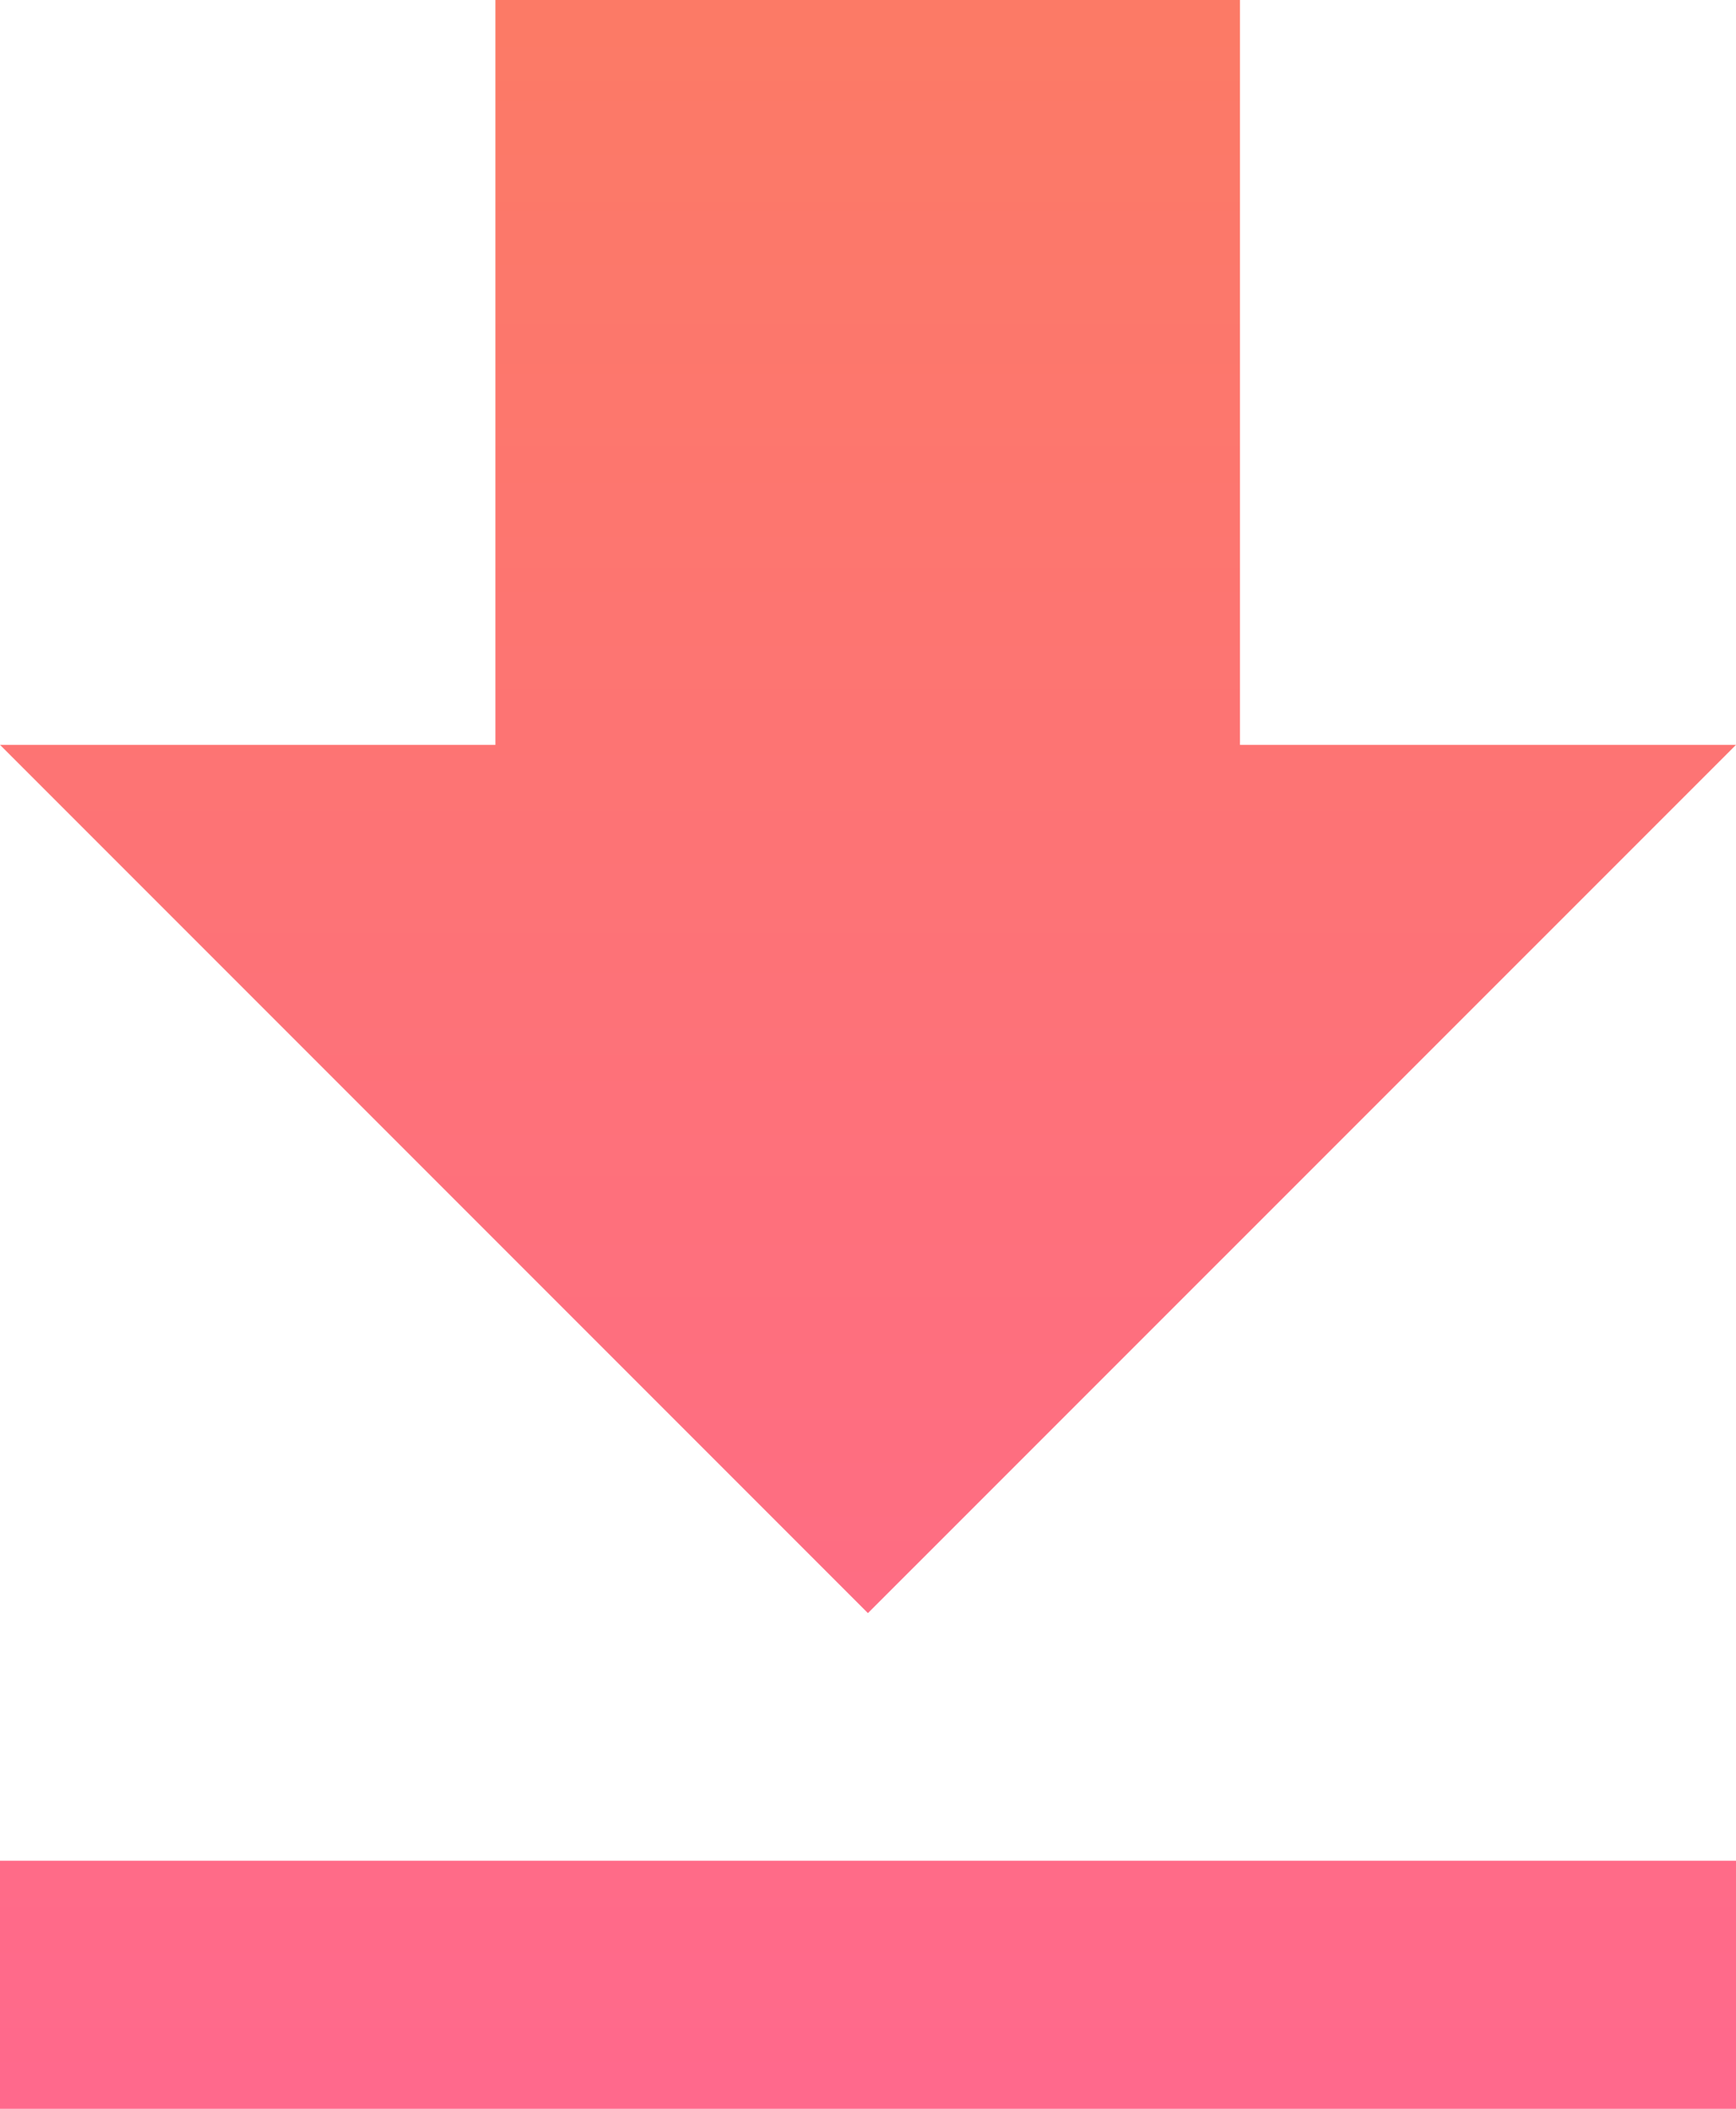
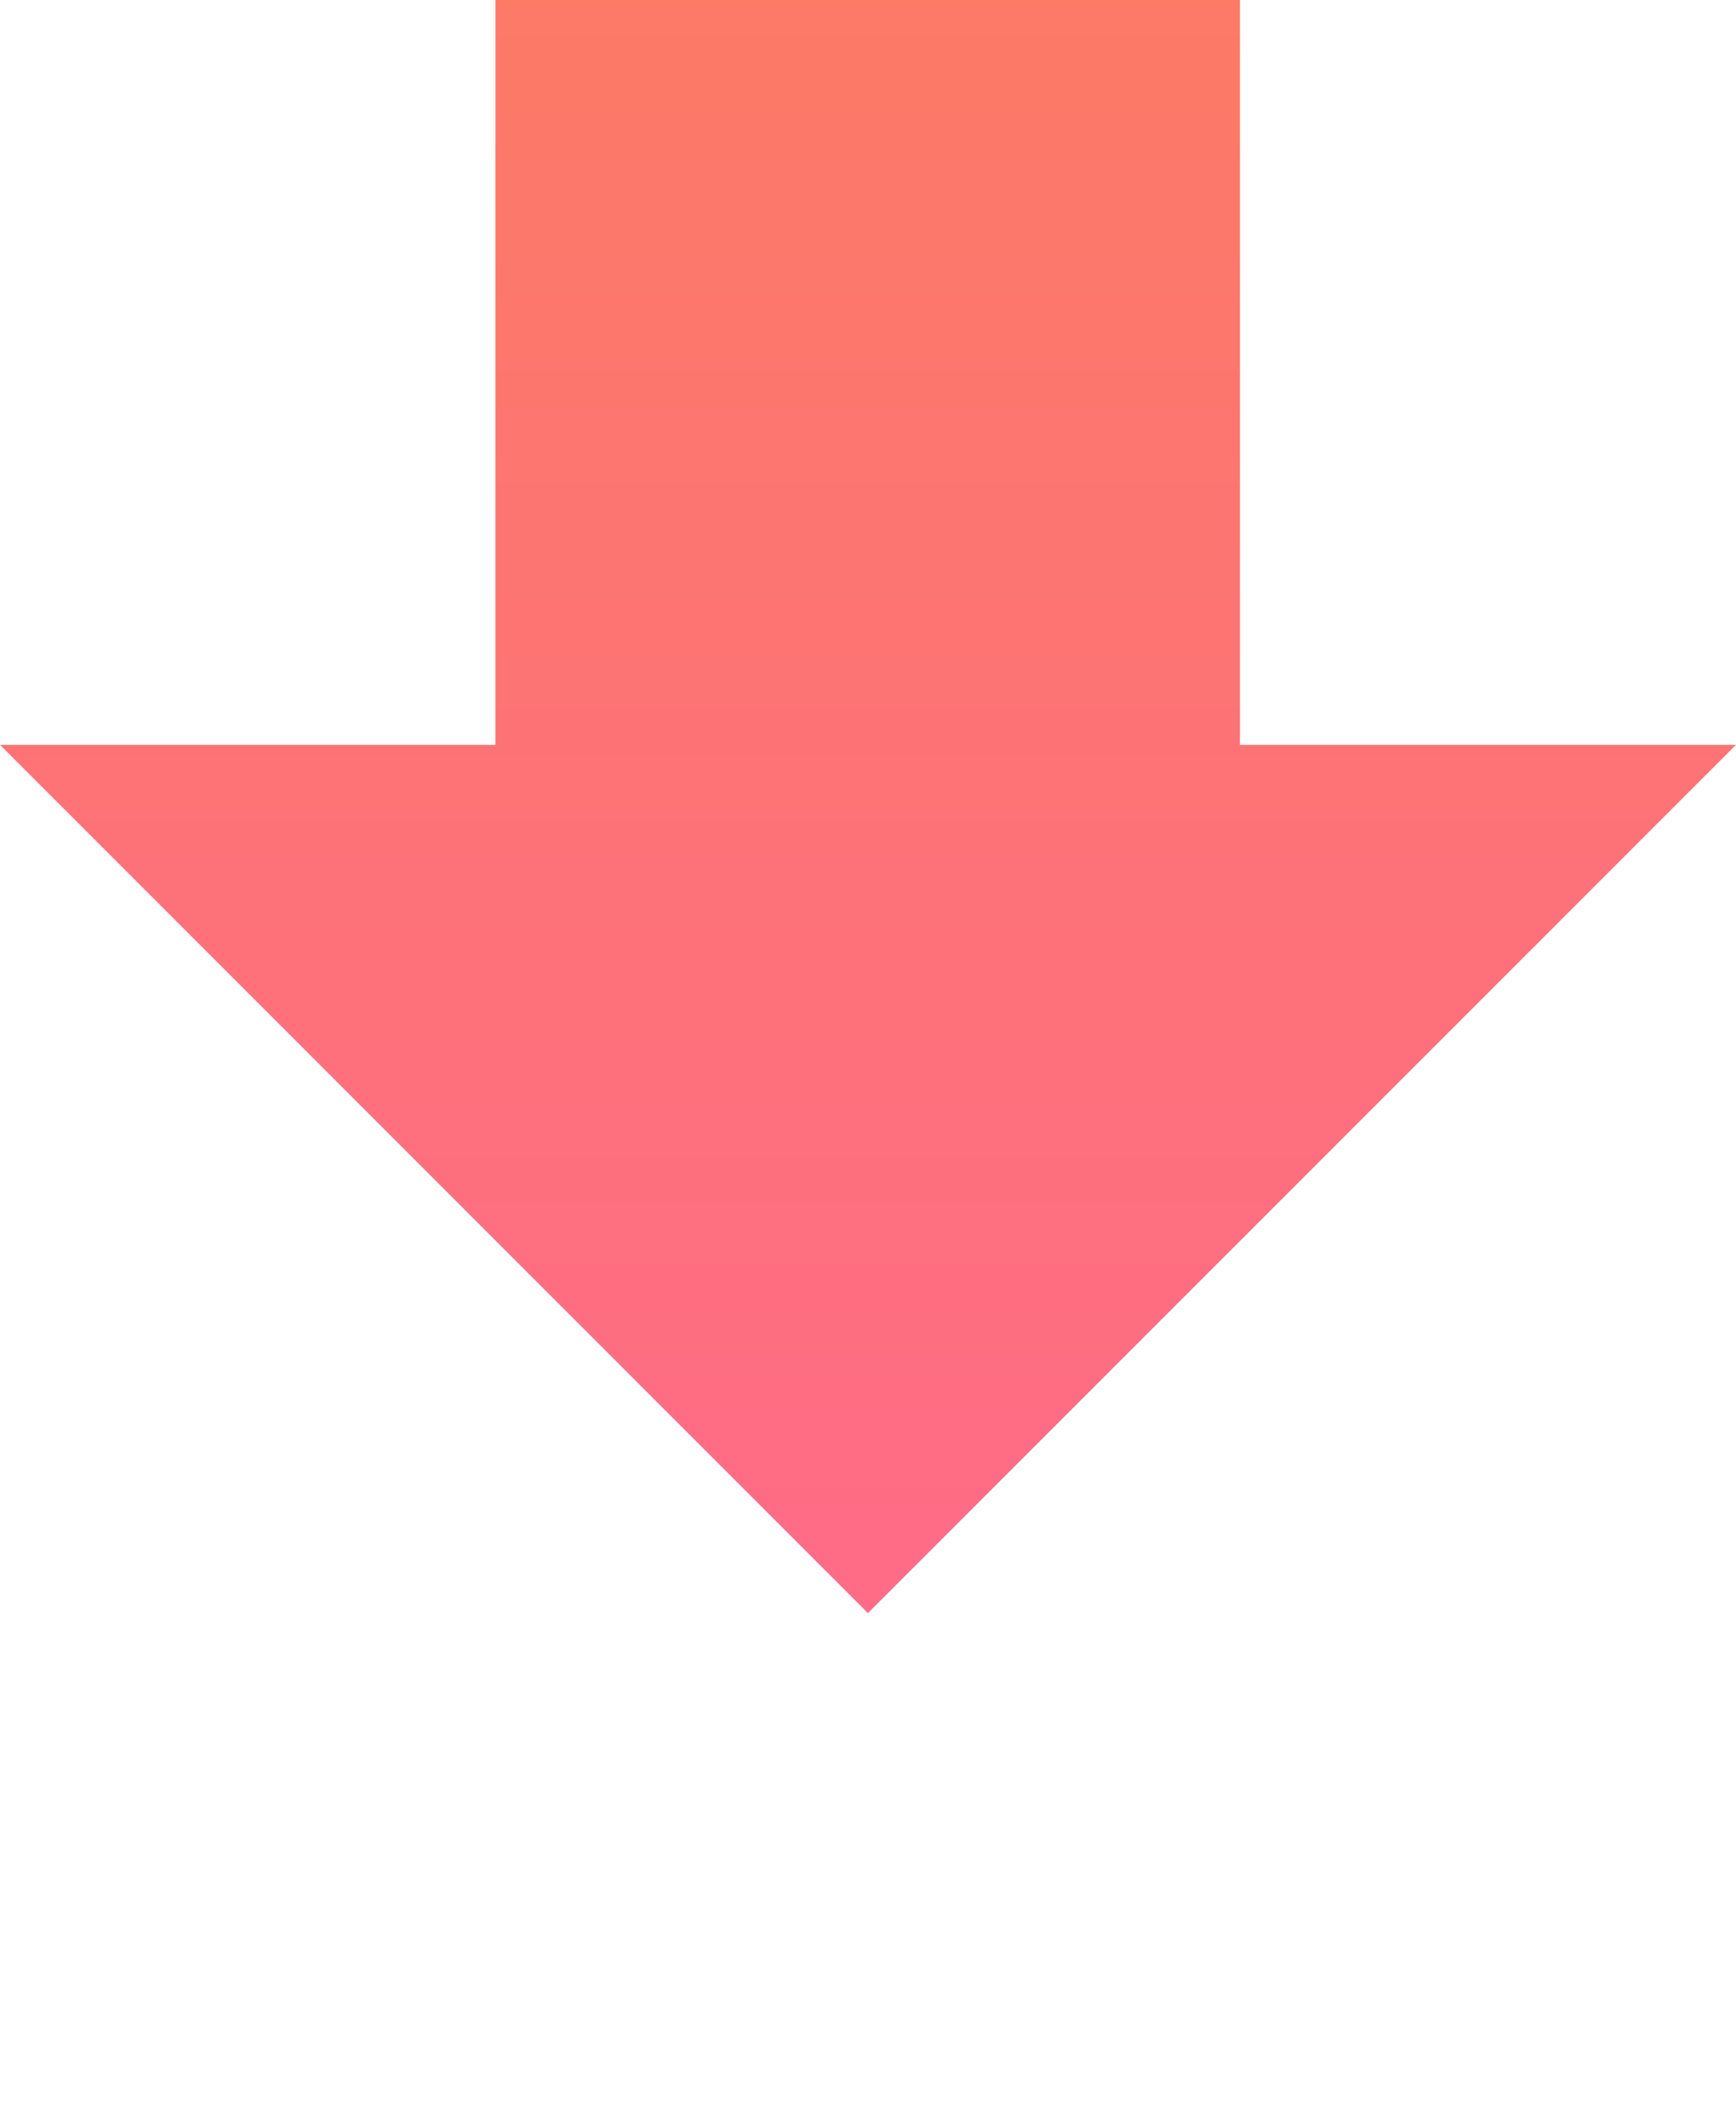
<svg xmlns="http://www.w3.org/2000/svg" width="13.523" height="16.421" viewBox="0 0 13.523 16.421">
  <defs>
    <style>.a{fill:url(#a);}</style>
    <linearGradient id="a" x1="0.5" x2="0.5" y2="1" gradientUnits="objectBoundingBox">
      <stop offset="0" stop-color="#fc7a66" />
      <stop offset="1" stop-color="#ff698c" />
    </linearGradient>
  </defs>
-   <path class="a" d="M18.523,8.8H14.659V3h-5.8V8.8H5l6.761,6.761ZM5,17.489v1.932H18.523V17.489Z" transform="translate(-5 -3)" />
+   <path class="a" d="M18.523,8.8H14.659V3h-5.8V8.8H5l6.761,6.761Zv1.932H18.523V17.489Z" transform="translate(-5 -3)" />
</svg>